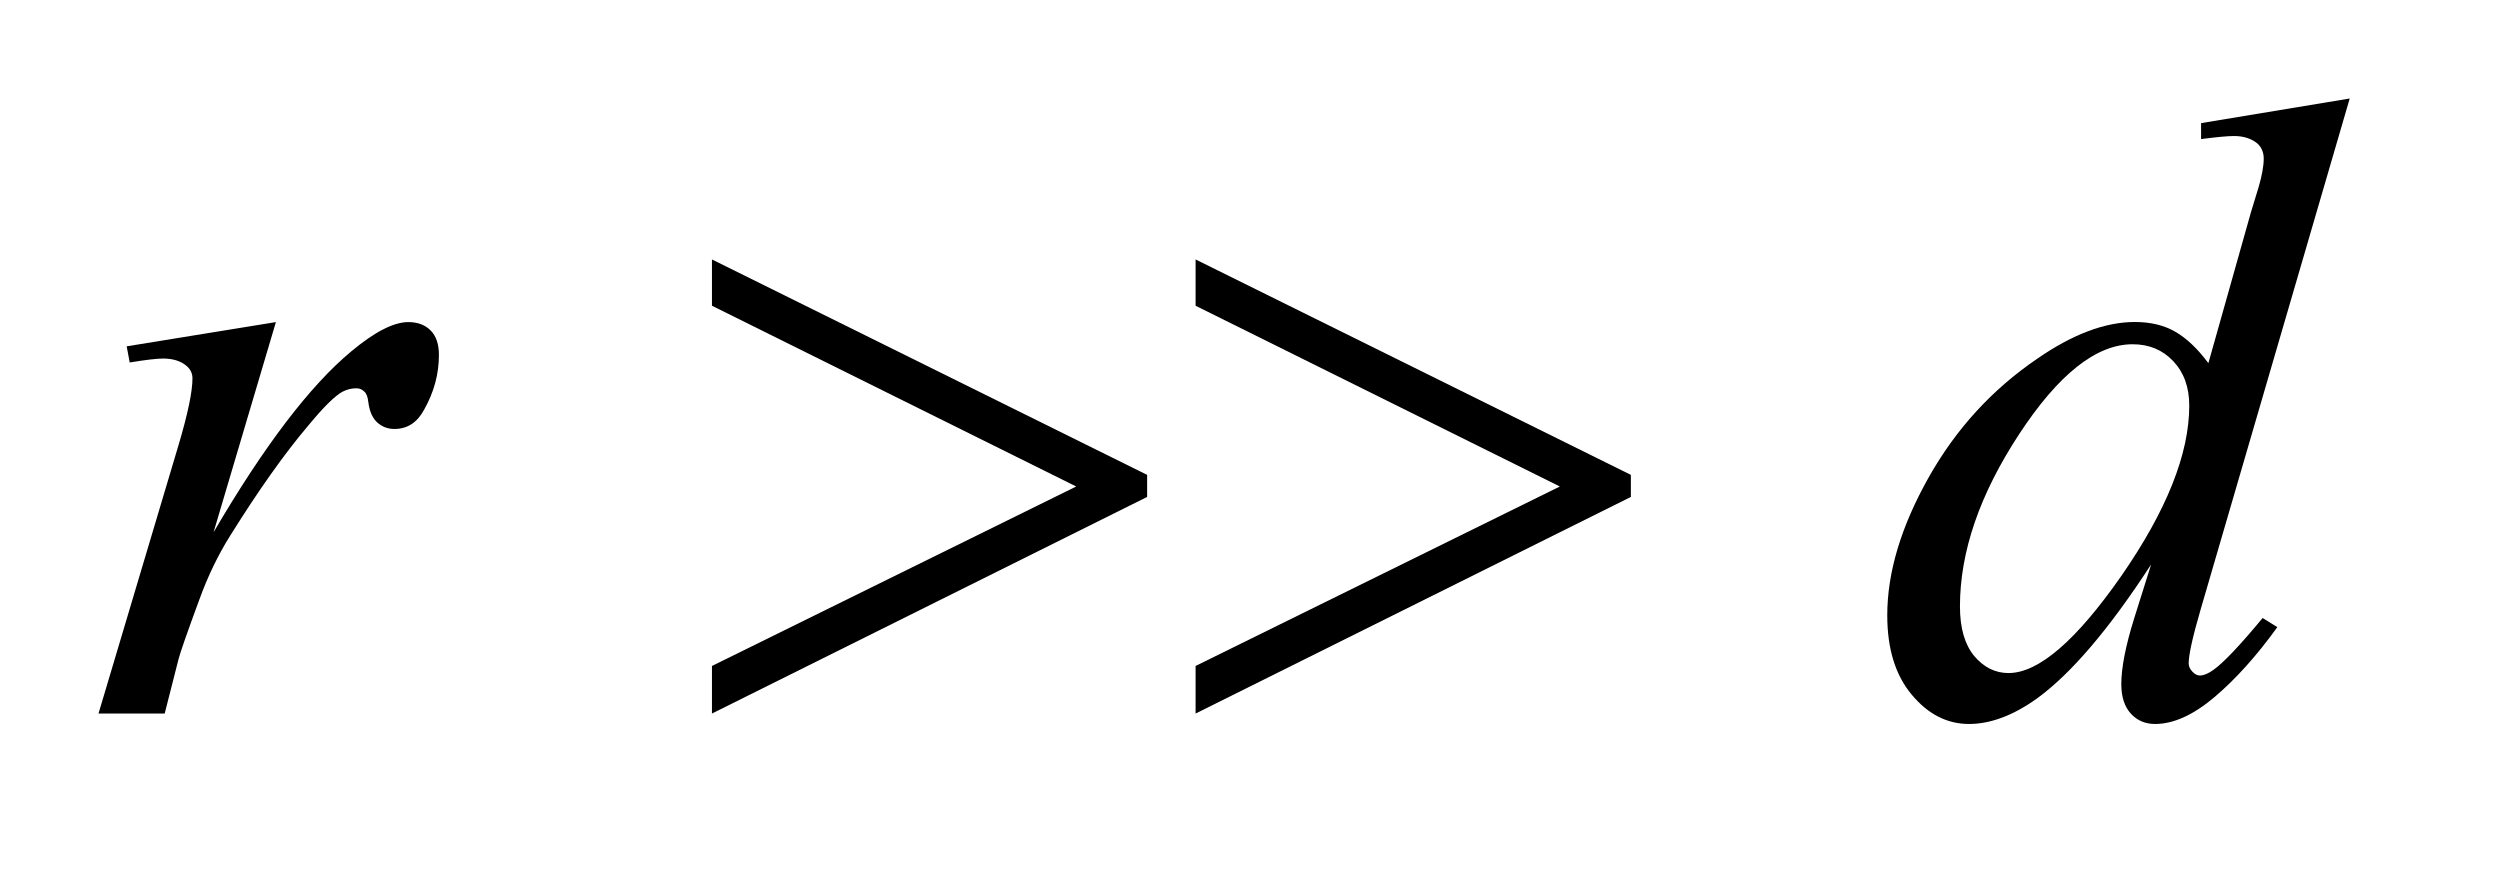
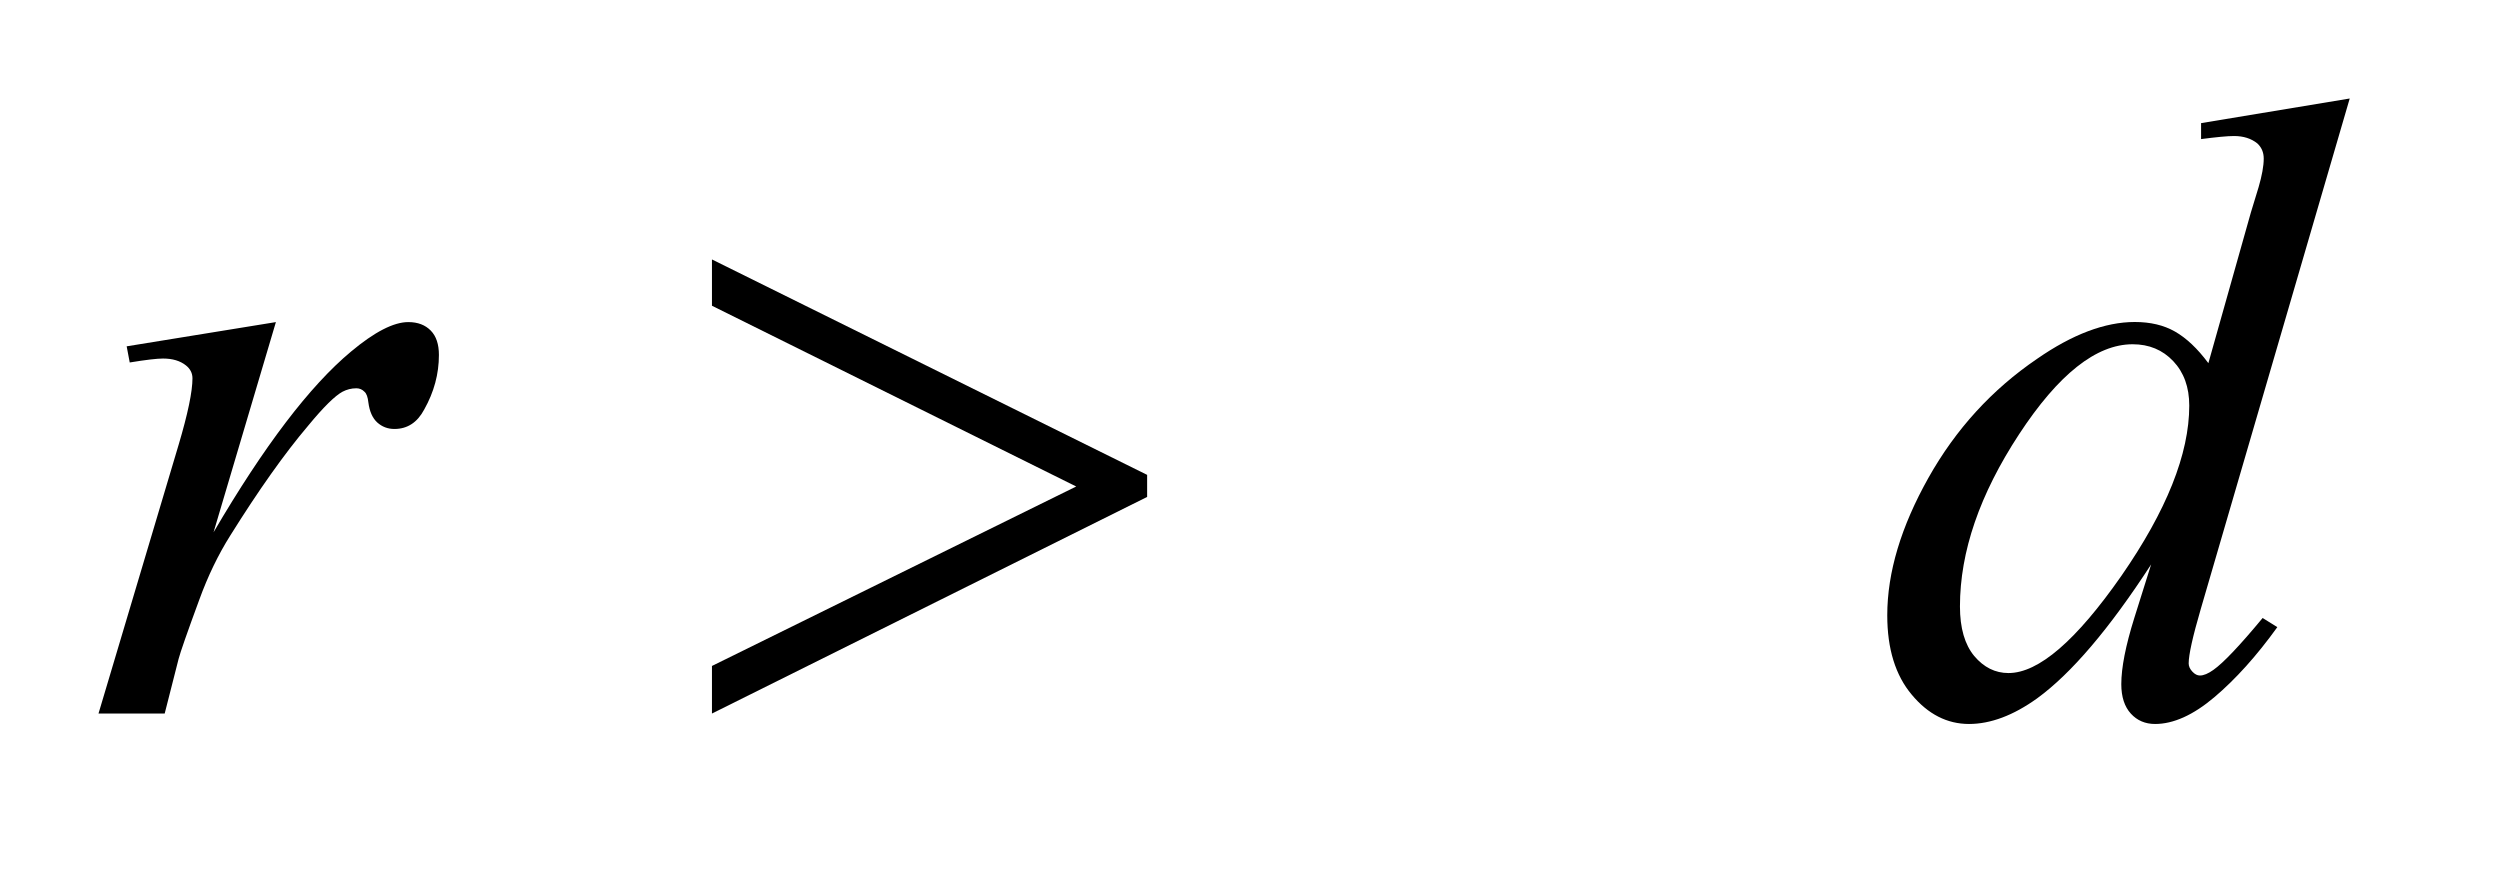
<svg xmlns="http://www.w3.org/2000/svg" stroke-dasharray="none" shape-rendering="auto" font-family="'Dialog'" text-rendering="auto" width="40" fill-opacity="1" color-interpolation="auto" color-rendering="auto" preserveAspectRatio="xMidYMid meet" font-size="12px" viewBox="0 0 40 14" fill="black" stroke="black" image-rendering="auto" stroke-miterlimit="10" stroke-linecap="square" stroke-linejoin="miter" font-style="normal" stroke-width="1" height="14" stroke-dashoffset="0" font-weight="normal" stroke-opacity="1">
  <defs id="genericDefs" />
  <g>
    <defs id="defs1">
      <clipPath clipPathUnits="userSpaceOnUse" id="clipPath1">
        <path d="M-1 -1 L23.855 -1 L23.855 7.35 L-1 7.35 L-1 -1 Z" />
      </clipPath>
      <clipPath clipPathUnits="userSpaceOnUse" id="clipPath2">
        <path d="M-0 -0 L-0 6.35 L22.855 6.35 L22.855 -0 Z" />
      </clipPath>
    </defs>
    <g transform="scale(1.576,1.576) translate(1,1)">
      <path d="M0.286 2.516 L1.801 2.27 L1.168 4.404 C1.68 3.529 2.146 2.917 2.564 2.569 C2.802 2.37 2.996 2.27 3.145 2.27 C3.242 2.27 3.317 2.299 3.373 2.356 C3.429 2.413 3.456 2.496 3.456 2.604 C3.456 2.797 3.406 2.981 3.307 3.157 C3.237 3.289 3.136 3.355 3.004 3.355 C2.937 3.355 2.879 3.333 2.83 3.289 C2.782 3.245 2.752 3.178 2.74 3.087 C2.734 3.031 2.721 2.995 2.7 2.977 C2.678 2.954 2.65 2.942 2.618 2.942 C2.568 2.942 2.521 2.954 2.477 2.977 C2.401 3.018 2.285 3.132 2.13 3.32 C1.887 3.606 1.624 3.979 1.339 4.435 C1.217 4.628 1.111 4.847 1.023 5.089 C0.9 5.423 0.83 5.624 0.813 5.69 L0.672 6.244 L0 6.244 L0.813 3.517 C0.907 3.201 0.954 2.975 0.954 2.841 C0.954 2.789 0.932 2.745 0.888 2.71 C0.829 2.663 0.752 2.64 0.655 2.64 C0.593 2.64 0.481 2.653 0.317 2.68 L0.286 2.516 Z" stroke="none" clip-path="url(#clipPath2)" />
    </g>
    <g transform="matrix(1.576,0,0,1.576,1.576,1.576)">
      <path d="M22.855 0 L21.343 5.182 C21.261 5.463 21.22 5.647 21.22 5.735 C21.22 5.764 21.233 5.793 21.258 5.819 C21.282 5.845 21.308 5.858 21.334 5.858 C21.372 5.858 21.418 5.839 21.471 5.801 C21.571 5.731 21.738 5.555 21.971 5.274 L22.12 5.367 C21.91 5.659 21.696 5.896 21.481 6.078 C21.266 6.26 21.065 6.35 20.879 6.35 C20.779 6.35 20.697 6.315 20.633 6.245 C20.569 6.175 20.536 6.075 20.536 5.946 C20.536 5.779 20.58 5.555 20.668 5.274 L20.839 4.73 C20.414 5.385 20.027 5.839 19.68 6.091 C19.44 6.263 19.209 6.35 18.99 6.35 C18.768 6.35 18.574 6.251 18.409 6.053 C18.243 5.856 18.16 5.587 18.16 5.247 C18.16 4.811 18.3 4.346 18.578 3.851 C18.856 3.356 19.224 2.954 19.681 2.643 C20.04 2.394 20.371 2.269 20.673 2.269 C20.831 2.269 20.967 2.301 21.081 2.366 C21.195 2.431 21.309 2.537 21.42 2.687 L21.851 1.159 C21.883 1.051 21.91 0.965 21.93 0.9 C21.964 0.783 21.982 0.686 21.982 0.61 C21.982 0.548 21.961 0.497 21.917 0.456 C21.855 0.406 21.776 0.381 21.68 0.381 C21.613 0.381 21.501 0.392 21.346 0.412 L21.346 0.25 L22.855 0 ZM21.226 3.118 C21.226 2.93 21.171 2.78 21.063 2.666 C20.955 2.552 20.818 2.495 20.651 2.495 C20.282 2.495 19.897 2.8 19.498 3.409 C19.099 4.018 18.898 4.6 18.898 5.157 C18.898 5.377 18.947 5.544 19.043 5.66 C19.14 5.775 19.256 5.833 19.391 5.833 C19.696 5.833 20.078 5.504 20.537 4.846 C20.995 4.185 21.226 3.609 21.226 3.118 Z" stroke="none" clip-path="url(#clipPath2)" />
    </g>
    <g transform="matrix(1.576,0,0,1.576,1.576,1.576)">
      <path d="M6.228 6.244 L6.228 5.761 L9.926 3.939 L6.228 2.104 L6.228 1.634 L10.646 3.821 L10.646 4.045 L6.228 6.244 Z" stroke="none" clip-path="url(#clipPath2)" />
    </g>
    <g transform="matrix(1.576,0,0,1.576,1.576,1.576)">
-       <path d="M11.138 6.244 L11.138 5.761 L14.836 3.939 L11.138 2.104 L11.138 1.634 L15.557 3.821 L15.557 4.045 L11.138 6.244 Z" stroke="none" clip-path="url(#clipPath2)" />
-     </g>
+       </g>
  </g>
</svg>